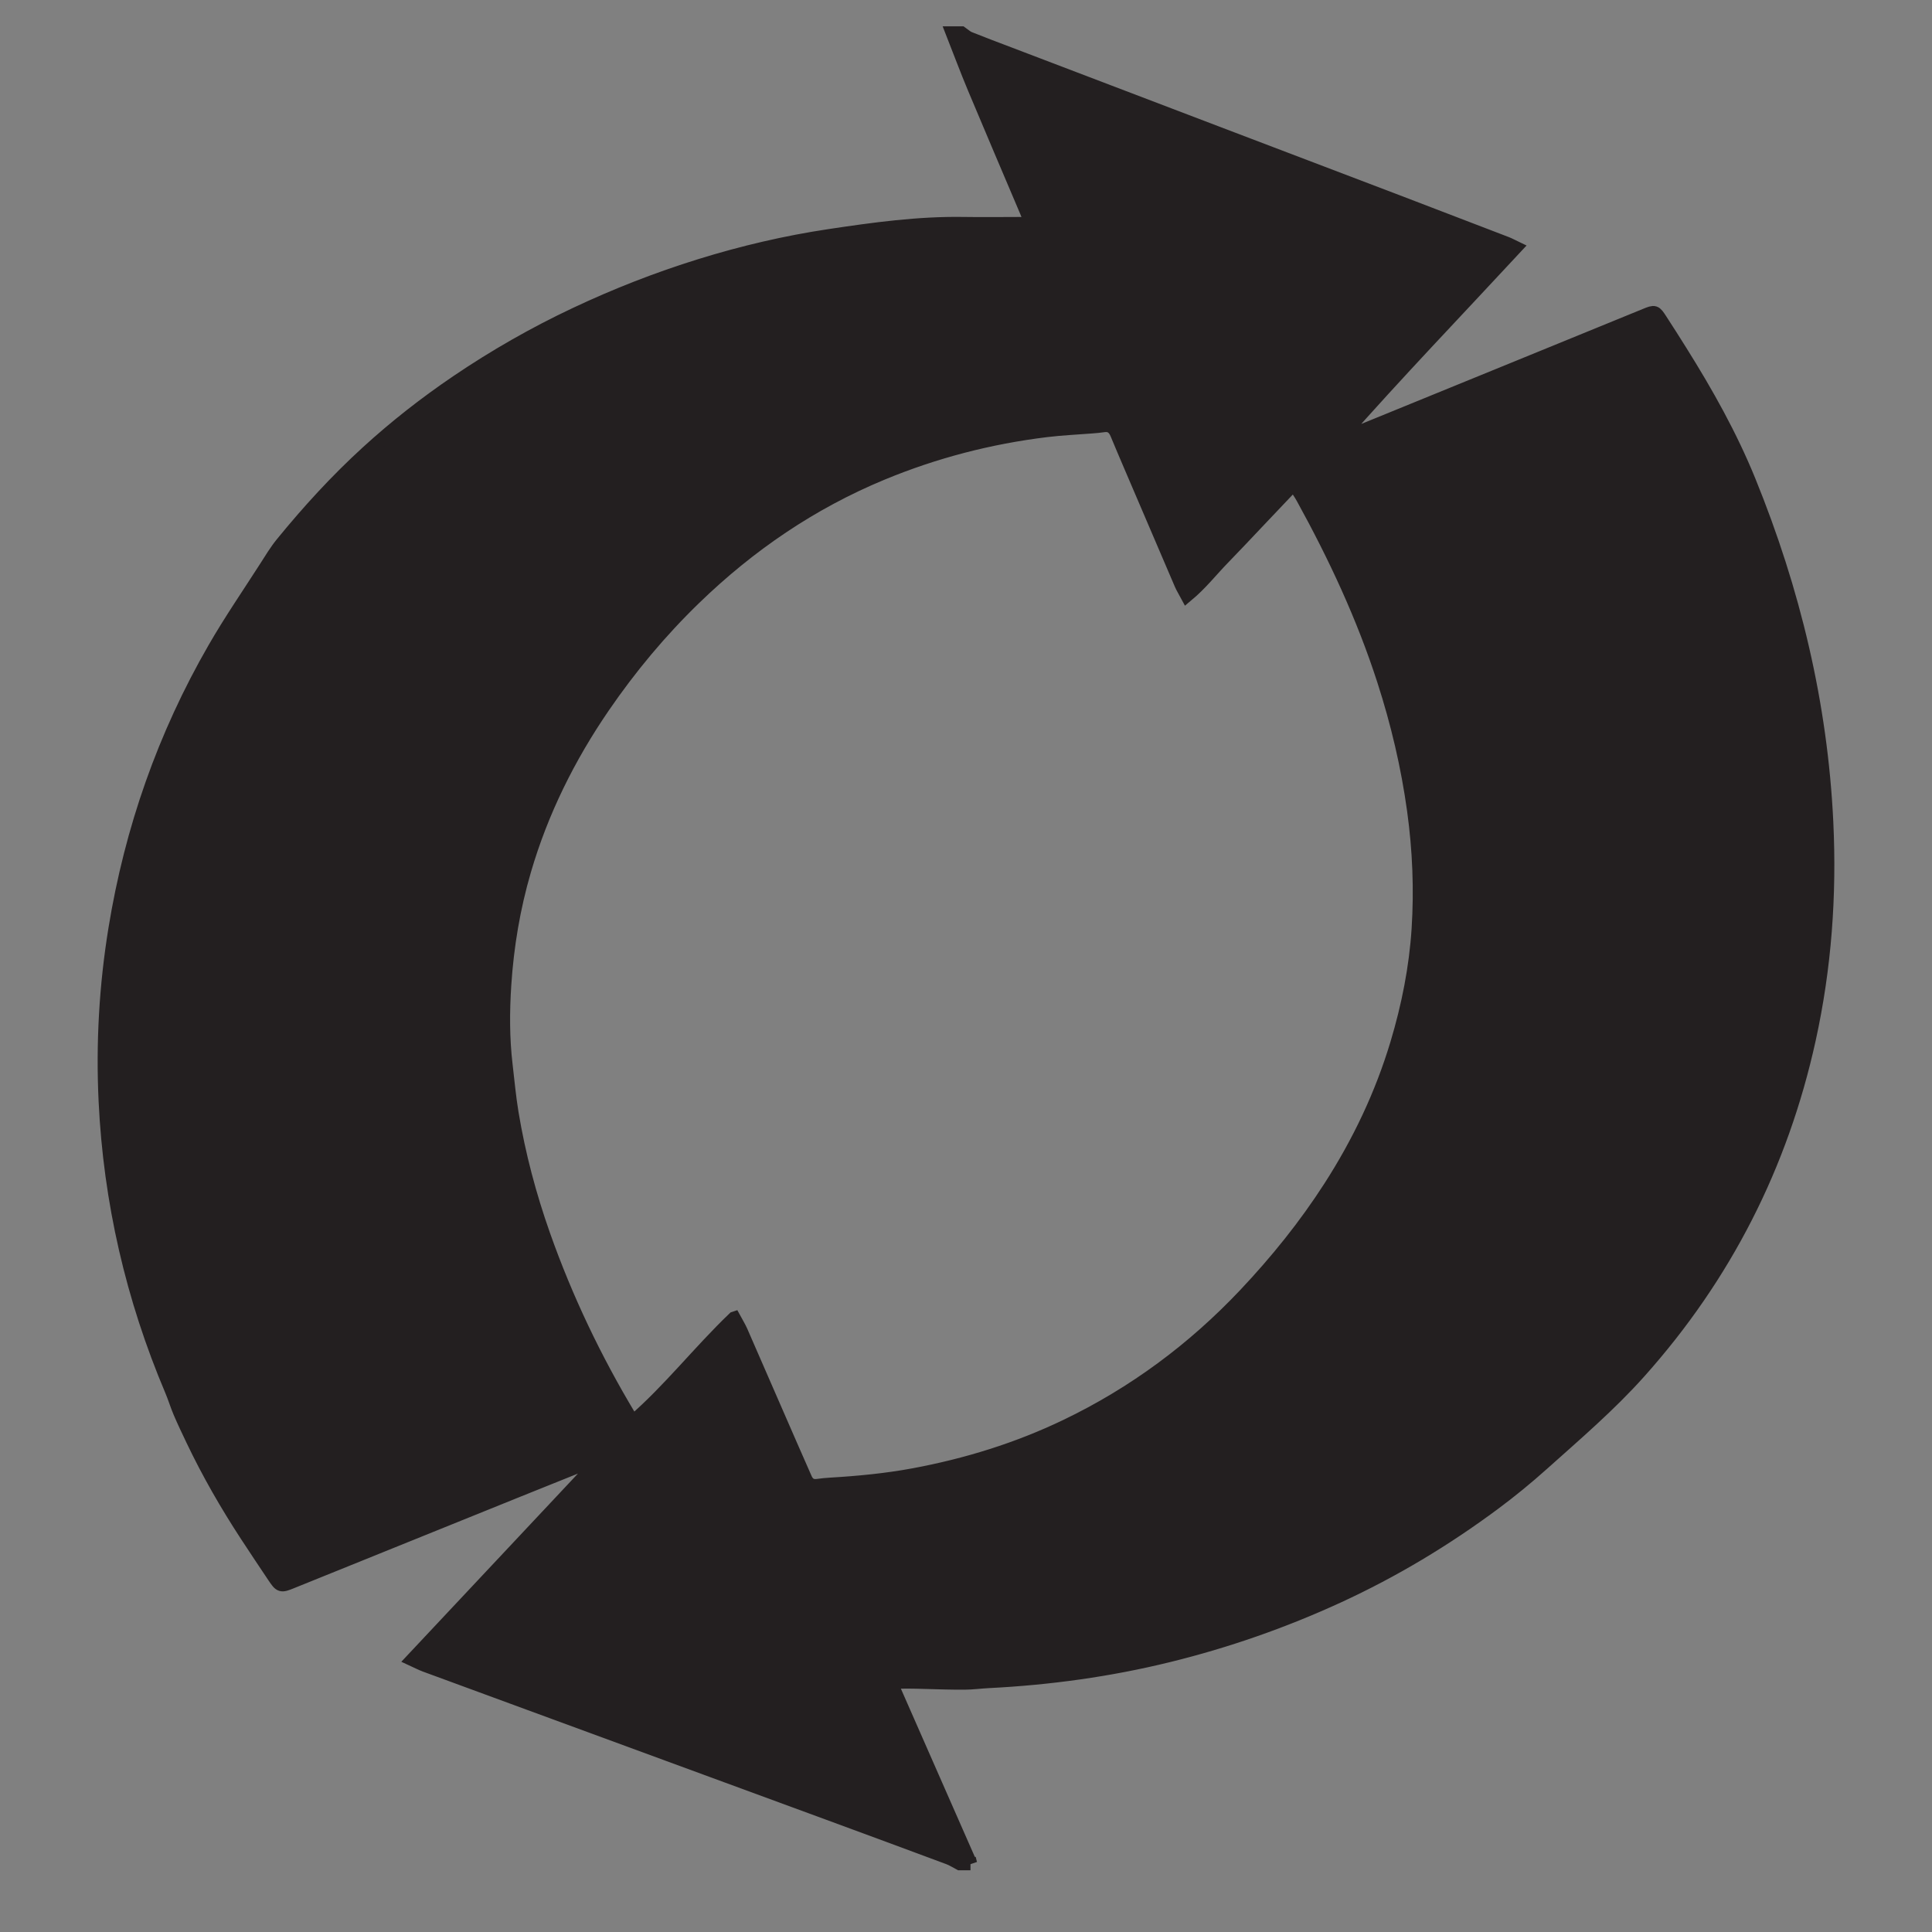
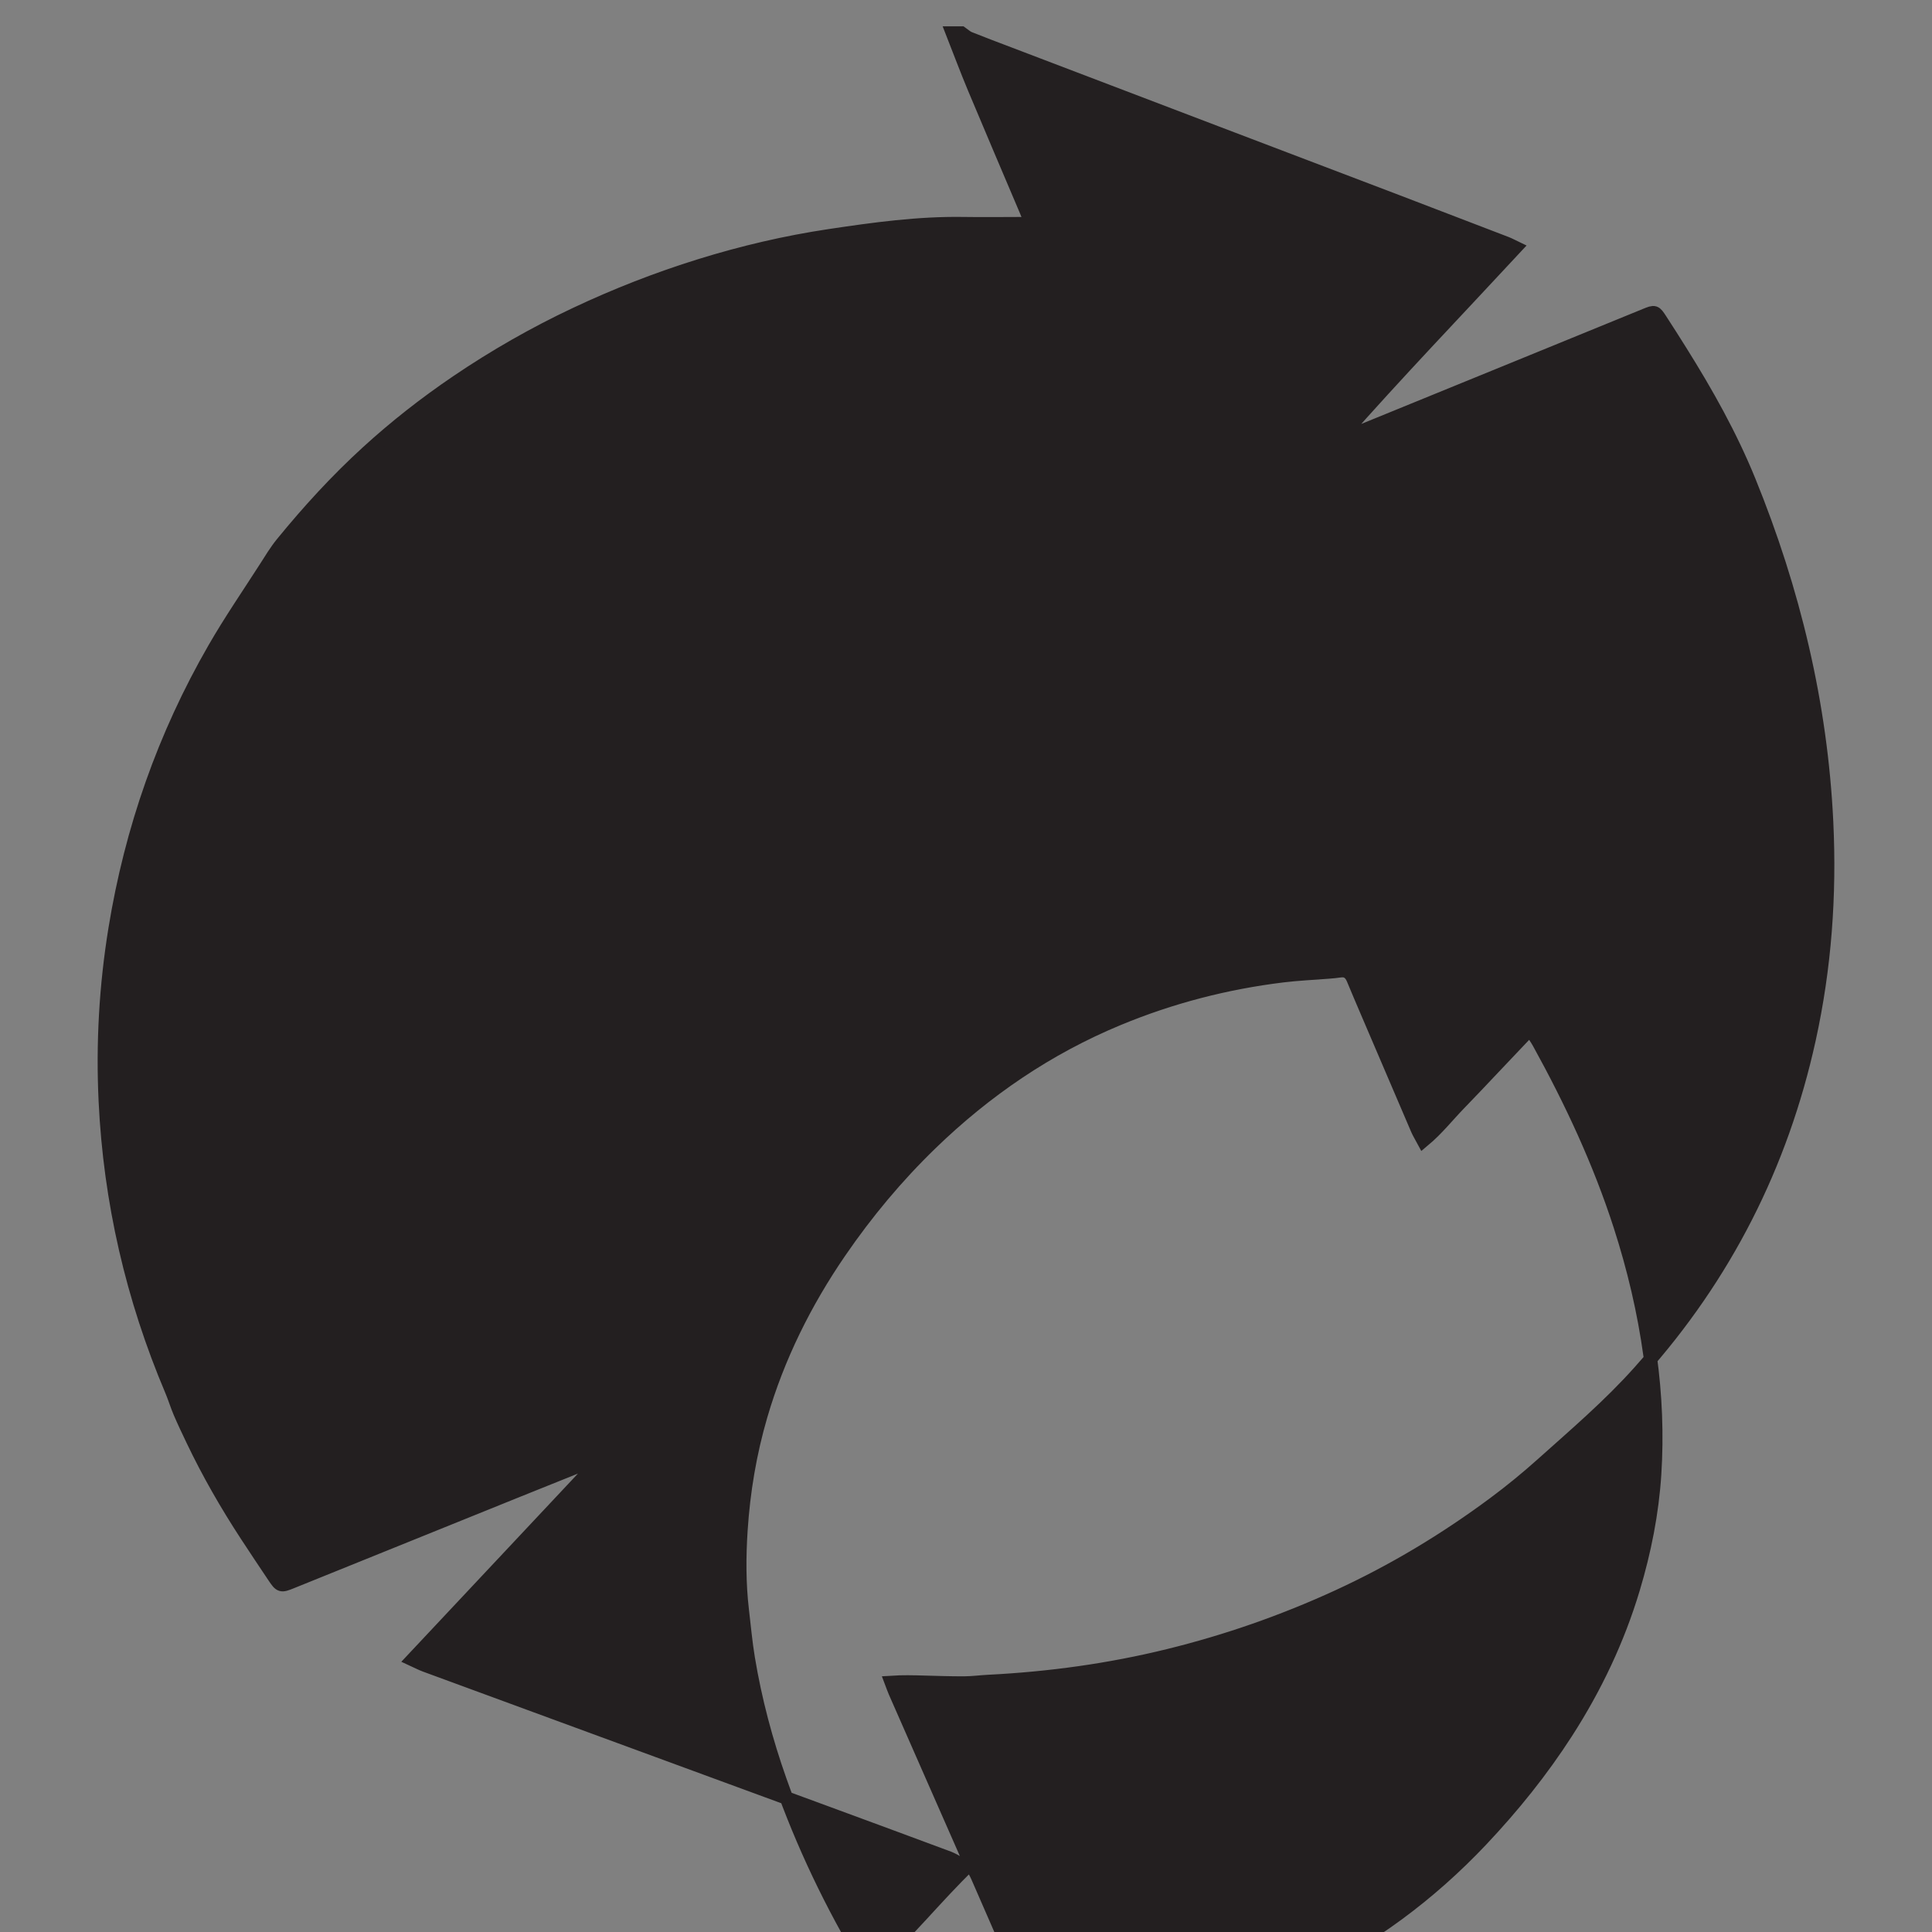
<svg xmlns="http://www.w3.org/2000/svg" xmlns:ns1="http://sodipodi.sourceforge.net/DTD/sodipodi-0.dtd" xmlns:ns2="http://www.inkscape.org/namespaces/inkscape" version="1.1" id="Layer_1" x="0px" y="0px" viewBox="0 0 2048 2048" style="enable-background:new 0 0 2048 2048;" xml:space="preserve" ns1:docname="Nuolet_outline (1).svg" ns2:version="1.4 (86a8ad7, 2024-10-11)">
  <rect x="0" y="0" width="2048" height="2048" fill="#808080" stroke="none" />
  <defs id="defs4" />
  <ns1:namedview id="namedview4" pagecolor="#ffffff" bordercolor="#000000" borderopacity="0.25" ns2:showpageshadow="2" ns2:pageopacity="0.0" ns2:pagecheckerboard="0" ns2:deskcolor="#d1d1d1" ns2:zoom="0.27621359" ns2:cx="1185.6767" ns2:cy="1372.1266" ns2:window-width="2400" ns2:window-height="1272" ns2:window-x="4792" ns2:window-y="-8" ns2:window-maximized="1" ns2:current-layer="layer3" />
  <style type="text/css" id="style1">
	.st0{fill:none;stroke:#231F20;stroke-width:14.173;stroke-miterlimit:10;}
	.st1{display:none;fill:#FFFFFF;}
</style>
  <rect style="display:none;fill:#4151ff;fill-opacity:1" id="rect5" width="2086.4" height="2053.12" x="-15.36" y="-7.68" />
  <g ns2:groupmode="layer" id="layer2" ns2:label="helo" style="display:inline;fill:#4151ff;fill-opacity:1" />
  <g ns2:groupmode="layer" id="layer1" ns2:label="test" style="display:inline">
-     <path style="fill:#ffffff;fill-opacity:1;stroke-width:2.56" d="m 947.2,1938.836 c -35.2,-13.078 -160.48,-59.223 -278.4,-102.544 -117.92,-43.321 -214.4,-79.648 -214.4,-80.726 0,-1.079 42.912,-47.605 95.36,-103.393 52.448,-55.788 95.686,-102.27 96.084,-103.295 0.398,-1.025 -1.362,-4.44 -3.913,-7.59 l -4.637,-5.726 -70.327,28.125 c -38.68,15.469 -113.295,45.519 -165.812,66.779 -52.516,21.259 -97.037,38.653 -98.935,38.653 -6.051,0 -60.41,-87.054 -84.543,-135.394 -45.419,-90.976 -78.734,-200.272 -92.557,-303.646 -5.66,-42.327 -6.443,-155.498 -1.365,-197.12 14.38,-117.86 48.749,-228.124 100.314,-321.829 C 272.472,623.172 322.769,555.676 382.952,497.92 546.797,340.682 791.827,245.895 1034.737,245.785 c 52.657,-0.024 54.445,-0.195 60.623,-5.785 l 6.365,-5.76 -19.051,-44.8 c -31.211,-73.393 -57.872,-138.626 -56.964,-139.373 0.467,-0.385 77.458,28.535 171.09,64.266 93.632,35.731 220.352,84.086 281.6,107.456 61.248,23.37 111.764,42.855 112.257,43.301 0.493,0.446 -24.601,28.082 -55.765,61.415 -46.306,49.527 -91.927,99.483 -129.062,141.326 -2.807,3.162 -4.573,6.28 -3.925,6.928 5.281,5.281 68.191,-18.912 346.575,-133.281 2.968,-1.219 39.621,56.518 61.936,97.563 55.519,102.122 96.029,235.283 112.539,369.92 6.283,51.24 6.295,164.075 0.023,211.2 -20.648,155.135 -74.675,284.423 -166.5,398.443 -50.798,63.077 -150.036,151.742 -224.317,200.42 -153.716,100.733 -345.08,156.889 -529.92,155.507 -58.79,-0.44 -69.439,0.633 -67.362,6.788 0.795,2.355 18.714,43.796 39.82,92.091 21.107,48.295 37.954,88.124 37.439,88.507 -0.515,0.384 -29.737,-10.003 -64.937,-23.081 z m -26.529,-360.517 c 180.019,-19.106 332.283,-104.285 450.985,-252.285 153.948,-191.948 181.496,-411.202 83.23,-662.417 -16.013,-40.936 -56.43,-124.35 -72.636,-149.907 l -9.467,-14.929 -32.428,34.129 c -17.835,18.771 -42.743,45.236 -55.352,58.81 -12.608,13.574 -23.733,23.94 -24.722,23.035 -0.989,-0.905 -16.956,-37.356 -35.483,-81.001 -18.527,-43.645 -36.322,-82.093 -39.546,-85.44 l -5.86,-6.085 -38.017,3.058 C 942.575,461.28 780.053,550.144 657.496,709.863 571.866,821.458 530.189,934.302 526.819,1063.68 c -2.446,93.908 14.274,180.242 54.786,282.88 22.219,56.292 66.727,145.074 83.926,167.41 3.627,4.711 3.982,4.661 12.352,-1.723 4.74,-3.615 28.595,-27.428 53.012,-52.917 24.417,-25.489 45.212,-45.45 46.211,-44.357 0.999,1.093 17.056,37.123 35.683,80.067 18.627,42.944 35.643,80.096 37.815,82.56 4.976,5.646 22.008,5.821 70.066,0.72 z" id="path5" />
-   </g>
+     </g>
  <g ns2:groupmode="layer" id="layer3" ns2:label="sdasd" style="display:inline" />
  <g id="g4" style="display:inline;fill:#231f20;fill-opacity:1">
-     <path class="st0" d="m 1028.75,1975.46 c -3.82,0 -7.63,0 -11.45,0 -3.87,-2.02 -7.58,-4.48 -11.64,-5.99 -42.54,-15.83 -85.12,-31.57 -127.72,-47.23 -105.76,-38.88 -211.54,-77.71 -317.31,-116.56 -36.65,-13.46 -73.31,-26.87 -109.93,-40.4 -4.25,-1.57 -8.28,-3.73 -13.38,-6.06 66.9,-71.28 132.76,-141.46 198.62,-211.63 -0.42,-0.54 -0.83,-1.08 -1.25,-1.62 -2.9,1.02 -5.83,1.94 -8.68,3.08 -25.64,10.27 -51.27,20.55 -76.88,30.89 -80.07,32.34 -160.13,64.71 -240.2,97.06 -11.17,4.51 -11.72,4.37 -18.51,-5.76 -9.73,-14.51 -19.44,-29.04 -29,-43.66 -21.23,-32.47 -40.54,-66.04 -57.25,-101.08 -4.63,-9.71 -9.27,-19.43 -13.5,-29.31 -3.25,-7.58 -5.59,-15.54 -8.81,-23.13 -41.6,-98.14 -65.17,-200.46 -70.26,-306.89 -2.92,-61.13 0.54,-121.99 10.38,-182.49 17.18,-105.58 51.98,-204.94 105.4,-297.55 16.81,-29.15 35.93,-56.97 54.11,-85.32 5.62,-8.77 11.01,-17.79 17.57,-25.83 27.94,-34.24 57.71,-66.79 90.38,-96.63 29.84,-27.25 61.57,-52.08 95,-74.74 40.03,-27.13 81.91,-51.05 125.67,-71.68 42.86,-20.21 86.87,-37.43 132.13,-51.47 44.92,-13.93 90.57,-24.64 137.11,-31.61 47.07,-7.05 94.16,-13.54 141.93,-12.8 19.71,0.31 39.43,0.07 59.15,0.03 3.96,-0.01 8.2,0.7 11.44,-3.21 -1.32,-3.38 -2.5,-6.65 -3.86,-9.84 -18.45,-43.55 -37.08,-87.02 -55.33,-130.65 -8.07,-19.29 -15.38,-38.9 -23.03,-58.37 3.18,0 6.36,0 9.54,0 2.74,1.89 5.24,4.37 8.25,5.58 13.84,5.56 27.81,10.79 41.75,16.1 73.25,27.92 146.5,55.85 219.77,83.75 64.07,24.4 128.16,48.73 192.22,73.15 38.55,14.7 77.07,29.49 115.58,44.31 3.1,1.19 6.02,2.83 9.7,4.59 -62.74,67.62 -125.79,133.22 -186.14,201.73 5.76,-0.92 11.13,-2.46 16.27,-4.55 56.15,-22.86 112.27,-45.81 168.4,-68.74 46.43,-18.97 92.84,-37.97 139.27,-56.91 9.94,-4.05 10.09,-4.03 16.04,5.09 7.28,11.17 14.42,22.44 21.5,33.75 27.47,43.86 52.76,88.91 72.31,136.94 47.22,116.04 76.19,236.3 82.18,361.66 3.71,77.5 -1.86,154.38 -18.56,230.3 -29.31,133.2 -89.04,250.81 -180.02,352.61 -31.62,35.39 -67.59,66.07 -102.79,97.6 -16.29,14.6 -33.29,28.52 -50.84,41.57 -51.88,38.56 -106.98,71.71 -165.85,98.77 -57.91,26.61 -117.7,47.47 -179.49,62.66 -62.67,15.41 -126.33,24.16 -190.77,27.41 -8.54,0.43 -17.06,1.61 -25.59,1.65 -14.27,0.08 -28.55,-0.41 -42.82,-0.8 -11.26,-0.31 -22.51,-0.63 -34.7,0.16 1.59,4.17 2.58,7.13 3.83,9.98 13.64,31.1 27.32,62.18 40.99,93.26 13.03,29.59 26.05,59.21 39.07,88.83 z M 778.2,1397.43 c 3,5.55 5.5,9.5 7.36,13.74 17.57,40.12 35.01,80.3 52.52,120.45 5.2,11.93 10.52,23.81 15.71,35.74 2.47,5.67 6.47,8.32 12.8,7.42 4.69,-0.67 9.43,-1.11 14.17,-1.39 29.44,-1.75 58.76,-4.56 87.79,-9.95 56.15,-10.44 110.3,-27.19 161.8,-51.93 71.77,-34.48 134.67,-81.15 189.36,-139.04 33.45,-35.42 63.87,-73.14 90.23,-114.14 30.58,-47.56 54.67,-98.14 70.92,-152.35 11.88,-39.63 19.95,-80.09 22.59,-121.33 2.68,-41.85 0.94,-83.71 -4.78,-125.37 -6.45,-46.97 -17.3,-92.88 -31.85,-137.97 -21.84,-67.65 -51.77,-131.7 -86.04,-193.83 -2.56,-4.63 -5.71,-8.94 -9.35,-14.59 -13.26,13.99 -25.67,27.09 -38.09,40.17 -12.24,12.9 -24.38,25.9 -36.79,38.63 -12.46,12.79 -23.5,27.04 -38.3,39.37 -2.56,-4.78 -4.74,-8.21 -6.32,-11.89 -17.8,-41.41 -35.51,-82.85 -53.23,-124.29 -4.99,-11.67 -9.97,-23.35 -14.84,-35.08 -2.62,-6.29 -6.71,-9.82 -13.95,-8.72 -4.06,0.62 -8.17,0.95 -12.26,1.29 -16.1,1.3 -32.28,1.97 -48.3,3.93 -60.17,7.34 -118.33,22.39 -174.4,45.62 -74.95,31.05 -140.64,75.93 -198.71,132.16 -36.14,35 -68.26,73.52 -96.71,115.03 -36.7,53.55 -65.28,111.04 -83.54,173.51 -11.62,39.74 -18.41,80.36 -21.09,121.57 -1.83,28.19 -1.9,56.5 1.42,84.67 2,16.99 3.53,34.07 6.32,50.94 7.33,44.23 18.81,87.42 33.76,129.7 23.8,67.29 54.41,131.34 91.17,192.48 0.9,1.49 2.1,2.8 3.67,4.85 38.6,-33.49 69.6,-73.57 106.96,-109.4 z" id="path1" style="fill:#231f20;fill-opacity:1" />
-     <path class="st1" d="m 1433.18,-23.53 c 7.66,19.47 14.97,39.08 23.04,58.37 18.25,43.63 36.88,87.11 55.33,130.65 1.35,3.19 2.54,6.46 3.86,9.84 -3.24,3.91 -7.49,3.2 -11.44,3.21 -19.72,0.05 -39.44,0.28 -59.15,-0.03 -47.78,-0.74 -94.87,5.75 -141.93,12.8 -46.54,6.97 -92.19,17.68 -137.11,31.61 -45.25,14.04 -89.27,31.26 -132.13,51.47 -43.76,20.63 -85.64,44.54 -125.67,71.68 -33.43,22.66 -65.16,47.49 -95,74.74 -32.68,29.84 -62.45,62.39 -90.39,96.63 -6.56,8.04 -11.95,17.06 -17.57,25.83 -18.18,28.35 -37.3,56.17 -54.11,85.32 -53.42,92.62 -88.22,191.97 -105.4,297.55 -9.84,60.5 -13.31,121.35 -10.38,182.49 5.09,106.43 28.66,208.74 70.26,306.89 3.22,7.59 5.56,15.56 8.81,23.13 4.24,9.88 8.87,19.6 13.5,29.31 16.71,35.03 36.02,68.6 57.25,101.08 9.56,14.62 19.27,29.15 29,43.66 6.79,10.14 7.34,10.27 18.51,5.76 80.07,-32.35 160.13,-64.72 240.2,-97.06 25.61,-10.34 51.24,-20.62 76.88,-30.89 2.85,-1.14 5.78,-2.06 8.68,-3.08 0.42,0.54 0.83,1.08 1.25,1.62 -65.86,70.17 -131.72,140.35 -198.62,211.63 5.1,2.33 9.13,4.49 13.38,6.06 36.62,13.53 73.29,26.94 109.93,40.4 105.77,38.85 211.55,77.67 317.31,116.56 42.6,15.66 85.18,31.4 127.72,47.23 4.06,1.51 7.77,3.97 11.64,5.99 -329.47,0 -658.94,0 -988.42,0 0,-646.81 0,-1293.63 0,-1940.44 326.92,-0.01 653.85,-0.01 980.77,-0.01 z" id="path2" style="fill:#231f20;fill-opacity:1" />
+     <path class="st0" d="m 1028.75,1975.46 c -3.82,0 -7.63,0 -11.45,0 -3.87,-2.02 -7.58,-4.48 -11.64,-5.99 -42.54,-15.83 -85.12,-31.57 -127.72,-47.23 -105.76,-38.88 -211.54,-77.71 -317.31,-116.56 -36.65,-13.46 -73.31,-26.87 -109.93,-40.4 -4.25,-1.57 -8.28,-3.73 -13.38,-6.06 66.9,-71.28 132.76,-141.46 198.62,-211.63 -0.42,-0.54 -0.83,-1.08 -1.25,-1.62 -2.9,1.02 -5.83,1.94 -8.68,3.08 -25.64,10.27 -51.27,20.55 -76.88,30.89 -80.07,32.34 -160.13,64.71 -240.2,97.06 -11.17,4.51 -11.72,4.37 -18.51,-5.76 -9.73,-14.51 -19.44,-29.04 -29,-43.66 -21.23,-32.47 -40.54,-66.04 -57.25,-101.08 -4.63,-9.71 -9.27,-19.43 -13.5,-29.31 -3.25,-7.58 -5.59,-15.54 -8.81,-23.13 -41.6,-98.14 -65.17,-200.46 -70.26,-306.89 -2.92,-61.13 0.54,-121.99 10.38,-182.49 17.18,-105.58 51.98,-204.94 105.4,-297.55 16.81,-29.15 35.93,-56.97 54.11,-85.32 5.62,-8.77 11.01,-17.79 17.57,-25.83 27.94,-34.24 57.71,-66.79 90.38,-96.63 29.84,-27.25 61.57,-52.08 95,-74.74 40.03,-27.13 81.91,-51.05 125.67,-71.68 42.86,-20.21 86.87,-37.43 132.13,-51.47 44.92,-13.93 90.57,-24.64 137.11,-31.61 47.07,-7.05 94.16,-13.54 141.93,-12.8 19.71,0.31 39.43,0.07 59.15,0.03 3.96,-0.01 8.2,0.7 11.44,-3.21 -1.32,-3.38 -2.5,-6.65 -3.86,-9.84 -18.45,-43.55 -37.08,-87.02 -55.33,-130.65 -8.07,-19.29 -15.38,-38.9 -23.03,-58.37 3.18,0 6.36,0 9.54,0 2.74,1.89 5.24,4.37 8.25,5.58 13.84,5.56 27.81,10.79 41.75,16.1 73.25,27.92 146.5,55.85 219.77,83.75 64.07,24.4 128.16,48.73 192.22,73.15 38.55,14.7 77.07,29.49 115.58,44.31 3.1,1.19 6.02,2.83 9.7,4.59 -62.74,67.62 -125.79,133.22 -186.14,201.73 5.76,-0.92 11.13,-2.46 16.27,-4.55 56.15,-22.86 112.27,-45.81 168.4,-68.74 46.43,-18.97 92.84,-37.97 139.27,-56.91 9.94,-4.05 10.09,-4.03 16.04,5.09 7.28,11.17 14.42,22.44 21.5,33.75 27.47,43.86 52.76,88.91 72.31,136.94 47.22,116.04 76.19,236.3 82.18,361.66 3.71,77.5 -1.86,154.38 -18.56,230.3 -29.31,133.2 -89.04,250.81 -180.02,352.61 -31.62,35.39 -67.59,66.07 -102.79,97.6 -16.29,14.6 -33.29,28.52 -50.84,41.57 -51.88,38.56 -106.98,71.71 -165.85,98.77 -57.91,26.61 -117.7,47.47 -179.49,62.66 -62.67,15.41 -126.33,24.16 -190.77,27.41 -8.54,0.43 -17.06,1.61 -25.59,1.65 -14.27,0.08 -28.55,-0.41 -42.82,-0.8 -11.26,-0.31 -22.51,-0.63 -34.7,0.16 1.59,4.17 2.58,7.13 3.83,9.98 13.64,31.1 27.32,62.18 40.99,93.26 13.03,29.59 26.05,59.21 39.07,88.83 z c 3,5.55 5.5,9.5 7.36,13.74 17.57,40.12 35.01,80.3 52.52,120.45 5.2,11.93 10.52,23.81 15.71,35.74 2.47,5.67 6.47,8.32 12.8,7.42 4.69,-0.67 9.43,-1.11 14.17,-1.39 29.44,-1.75 58.76,-4.56 87.79,-9.95 56.15,-10.44 110.3,-27.19 161.8,-51.93 71.77,-34.48 134.67,-81.15 189.36,-139.04 33.45,-35.42 63.87,-73.14 90.23,-114.14 30.58,-47.56 54.67,-98.14 70.92,-152.35 11.88,-39.63 19.95,-80.09 22.59,-121.33 2.68,-41.85 0.94,-83.71 -4.78,-125.37 -6.45,-46.97 -17.3,-92.88 -31.85,-137.97 -21.84,-67.65 -51.77,-131.7 -86.04,-193.83 -2.56,-4.63 -5.71,-8.94 -9.35,-14.59 -13.26,13.99 -25.67,27.09 -38.09,40.17 -12.24,12.9 -24.38,25.9 -36.79,38.63 -12.46,12.79 -23.5,27.04 -38.3,39.37 -2.56,-4.78 -4.74,-8.21 -6.32,-11.89 -17.8,-41.41 -35.51,-82.85 -53.23,-124.29 -4.99,-11.67 -9.97,-23.35 -14.84,-35.08 -2.62,-6.29 -6.71,-9.82 -13.95,-8.72 -4.06,0.62 -8.17,0.95 -12.26,1.29 -16.1,1.3 -32.28,1.97 -48.3,3.93 -60.17,7.34 -118.33,22.39 -174.4,45.62 -74.95,31.05 -140.64,75.93 -198.71,132.16 -36.14,35 -68.26,73.52 -96.71,115.03 -36.7,53.55 -65.28,111.04 -83.54,173.51 -11.62,39.74 -18.41,80.36 -21.09,121.57 -1.83,28.19 -1.9,56.5 1.42,84.67 2,16.99 3.53,34.07 6.32,50.94 7.33,44.23 18.81,87.42 33.76,129.7 23.8,67.29 54.41,131.34 91.17,192.48 0.9,1.49 2.1,2.8 3.67,4.85 38.6,-33.49 69.6,-73.57 106.96,-109.4 z" id="path1" style="fill:#231f20;fill-opacity:1" />
    <path class="st1" d="m 1452.27,1916.91 c -13.02,-29.62 -26.04,-59.24 -39.06,-88.86 -13.67,-31.09 -27.35,-62.16 -40.99,-93.26 -1.25,-2.85 -2.24,-5.81 -3.83,-9.98 12.19,-0.79 23.44,-0.47 34.7,-0.16 14.27,0.39 28.54,0.88 42.82,0.8 8.53,-0.05 17.06,-1.22 25.59,-1.65 64.44,-3.25 128.1,-12 190.77,-27.41 61.8,-15.2 121.59,-36.05 179.49,-62.66 58.87,-27.05 113.97,-60.2 165.85,-98.77 17.55,-13.05 34.55,-26.97 50.84,-41.57 35.19,-31.53 71.16,-62.21 102.79,-97.6 90.98,-101.8 150.72,-219.4 180.02,-352.61 16.7,-75.91 22.26,-152.8 18.56,-230.3 -5.99,-125.36 -34.97,-245.62 -82.18,-361.66 -19.55,-48.03 -44.83,-93.08 -72.31,-136.94 -7.08,-11.3 -14.22,-22.57 -21.5,-33.75 -5.95,-9.12 -6.1,-9.14 -16.04,-5.09 -46.44,18.94 -92.85,37.94 -139.27,56.91 -56.12,22.93 -112.24,45.88 -168.4,68.74 -5.14,2.09 -10.51,3.63 -16.27,4.55 60.36,-68.51 123.41,-134.11 186.14,-201.73 -3.68,-1.75 -6.6,-3.4 -9.7,-4.59 -38.51,-14.81 -77.02,-29.61 -115.58,-44.31 -64.06,-24.42 -128.15,-48.75 -192.22,-73.15 -73.26,-27.9 -146.51,-55.82 -219.77,-83.75 -13.94,-5.31 -27.91,-10.54 -41.75,-16.1 -3.01,-1.21 -5.51,-3.68 -8.25,-5.58 332.57,0 665.14,0 997.84,0 0,646.58 0,1293.15 0,1940.44 -329.35,0.04 -658.82,0.04 -988.29,0.04 z" id="path3" style="fill:#231f20;fill-opacity:1" />
    <path class="st1" d="m 1201.72,1338.88 c -37.36,35.83 -68.36,75.91 -106.96,109.4 -1.57,-2.05 -2.77,-3.36 -3.67,-4.85 -36.76,-61.14 -67.36,-125.2 -91.17,-192.48 -14.96,-42.28 -26.43,-85.47 -33.76,-129.7 -2.79,-16.87 -4.32,-33.94 -6.32,-50.94 -3.32,-28.17 -3.26,-56.48 -1.42,-84.67 2.68,-41.21 9.47,-81.83 21.09,-121.57 18.26,-62.47 46.83,-119.96 83.54,-173.51 28.45,-41.51 60.56,-80.02 96.71,-115.03 58.07,-56.23 123.76,-101.11 198.69,-132.16 56.08,-23.23 114.24,-38.28 174.4,-45.62 16.02,-1.95 32.2,-2.62 48.3,-3.93 4.1,-0.33 8.2,-0.67 12.26,-1.29 7.24,-1.1 11.34,2.43 13.95,8.72 4.87,11.72 9.85,23.4 14.84,35.08 17.71,41.44 35.43,82.89 53.23,124.29 1.58,3.68 3.76,7.11 6.32,11.89 14.8,-12.33 25.83,-26.58 38.3,-39.37 12.41,-12.74 24.55,-25.74 36.79,-38.63 12.42,-13.08 24.82,-26.18 38.09,-40.17 3.64,5.65 6.8,9.95 9.35,14.59 34.27,62.12 64.2,126.18 86.04,193.83 14.56,45.09 25.4,90.99 31.85,137.97 5.72,41.66 7.47,83.52 4.78,125.37 -2.65,41.23 -10.71,81.7 -22.59,121.33 -16.25,54.21 -40.34,104.78 -70.92,152.35 -26.36,41 -56.78,78.72 -90.23,114.14 -54.69,57.9 -117.58,104.56 -189.36,139.04 -51.5,24.74 -105.65,41.49 -161.8,51.93 -29.04,5.4 -58.35,8.21 -87.79,9.95 -4.73,0.28 -9.47,0.73 -14.17,1.39 -6.32,0.9 -10.33,-1.76 -12.8,-7.42 -5.2,-11.93 -10.51,-23.81 -15.71,-35.74 -17.51,-40.15 -34.95,-80.33 -52.52,-120.45 -1.84,-4.24 -4.35,-8.19 -7.34,-13.74 z" id="path4" style="fill:#231f20;fill-opacity:1" />
  </g>
</svg>